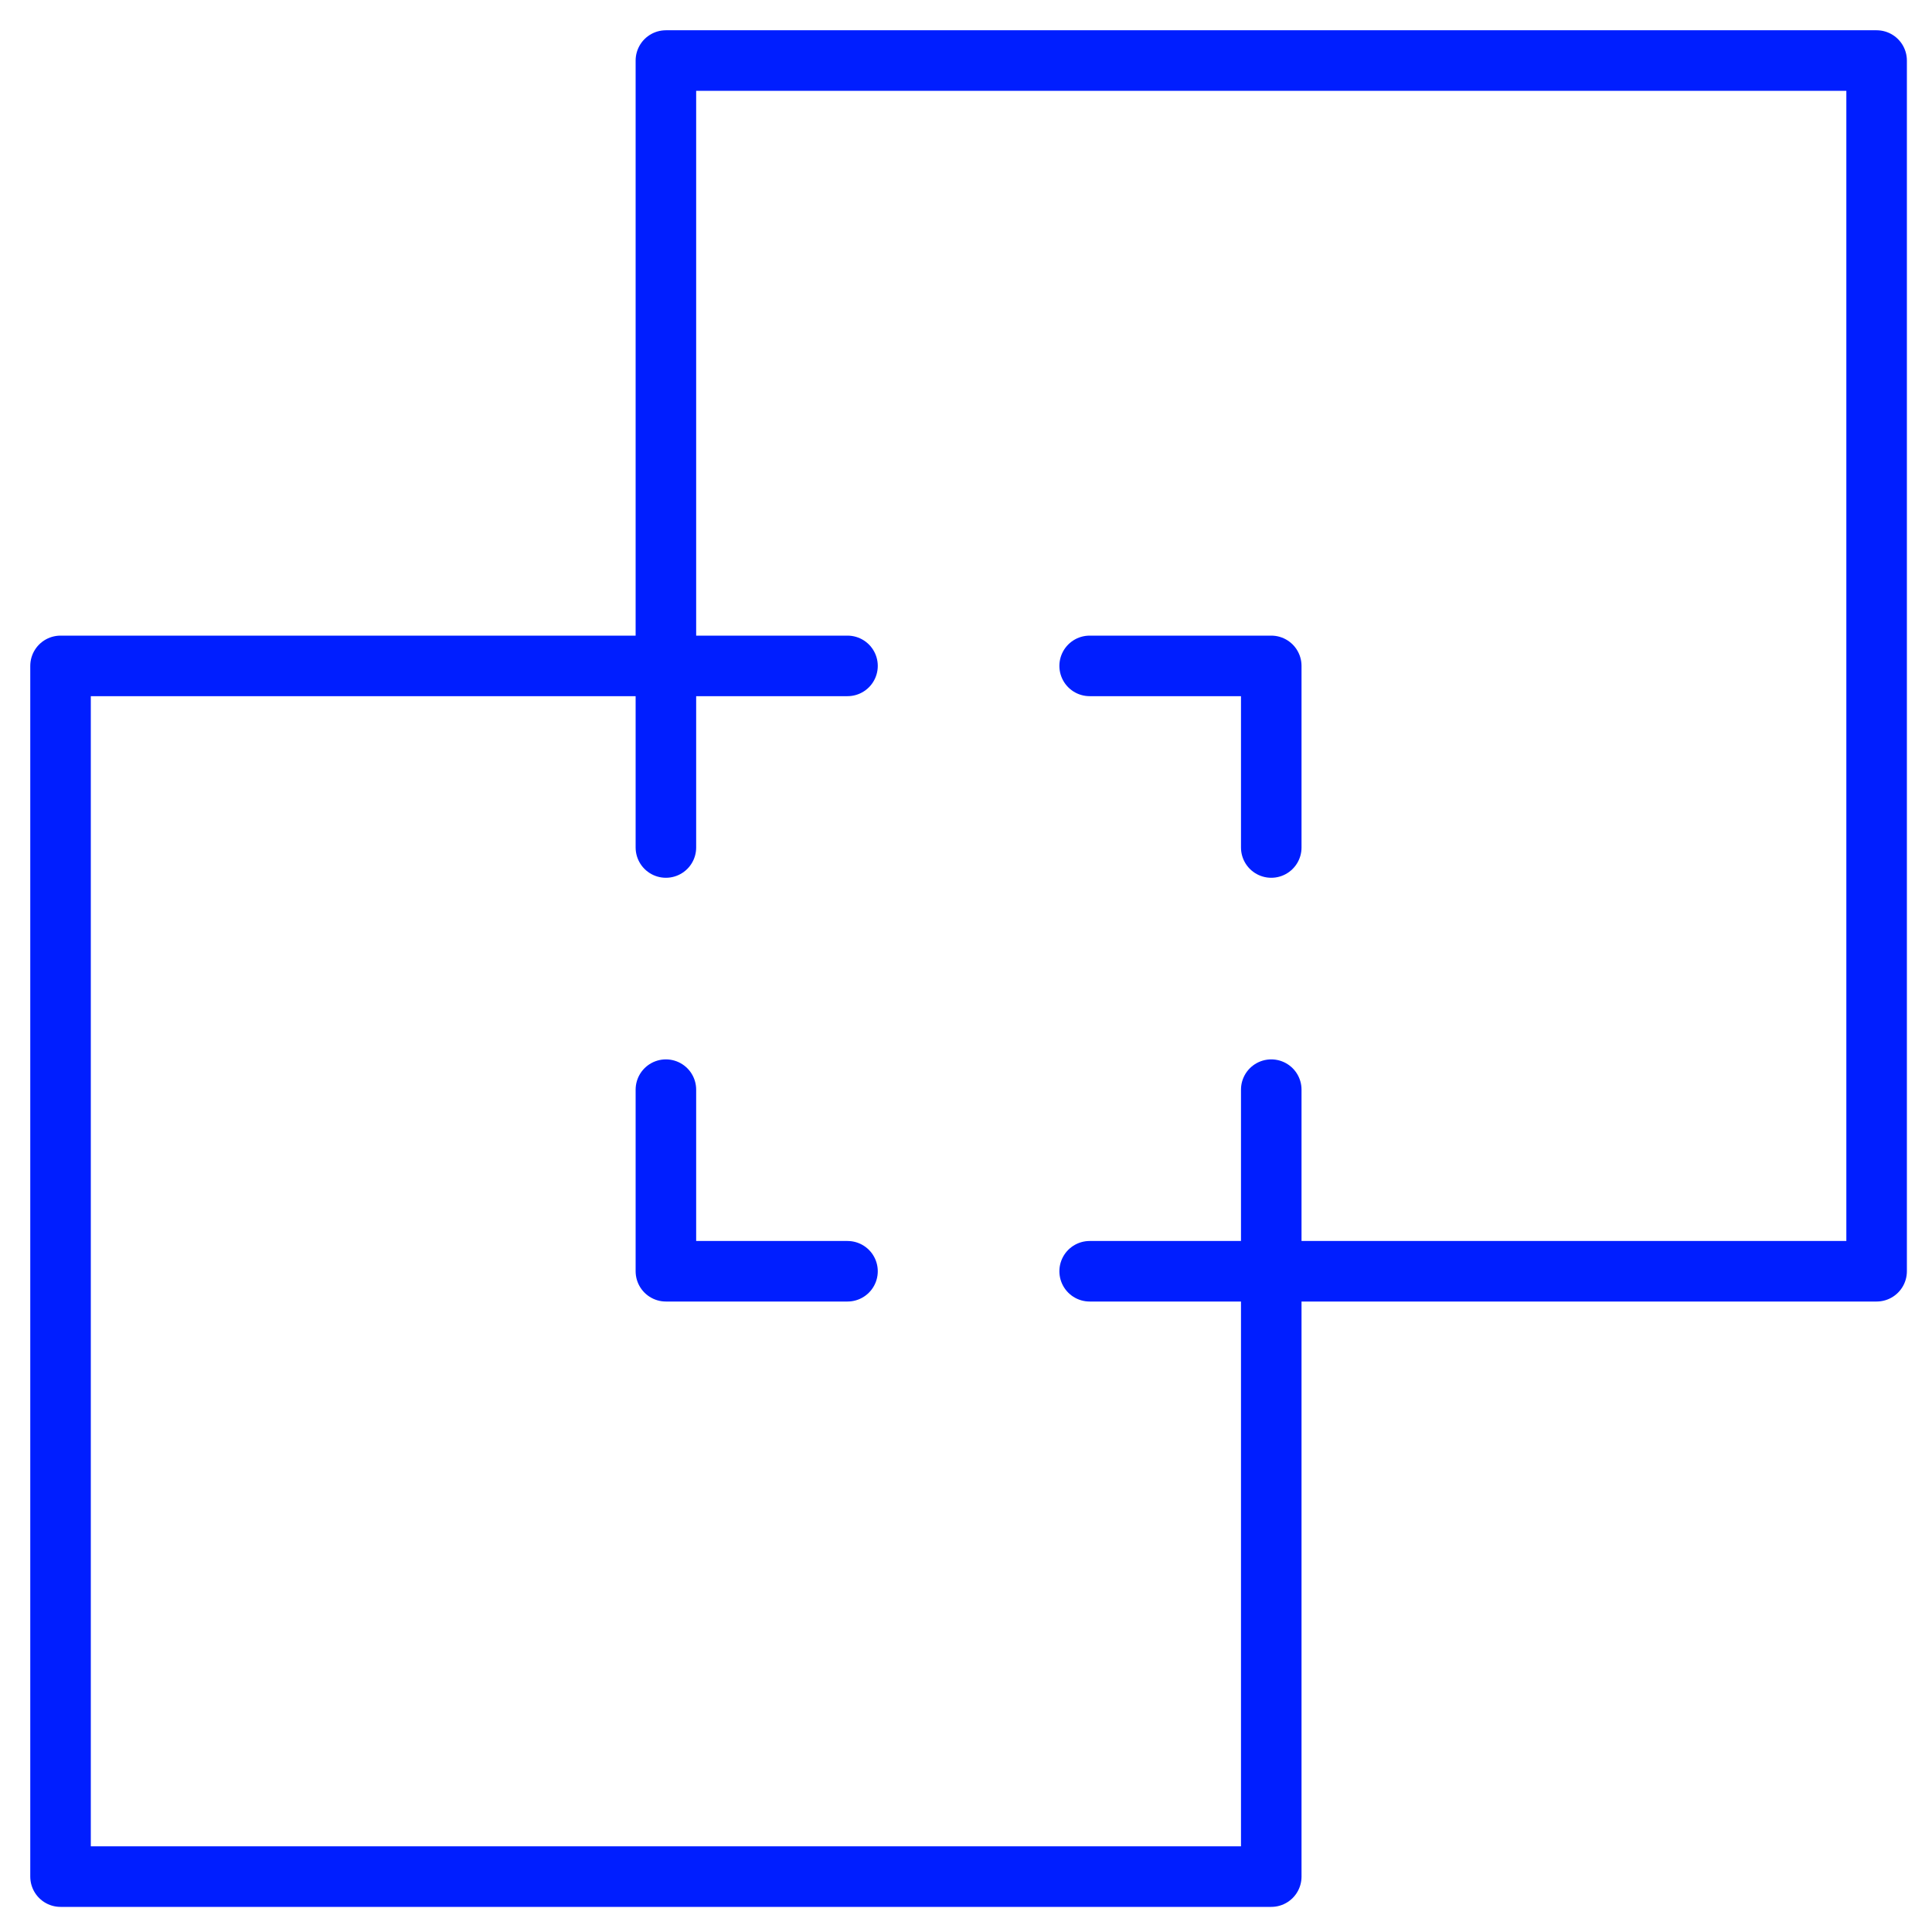
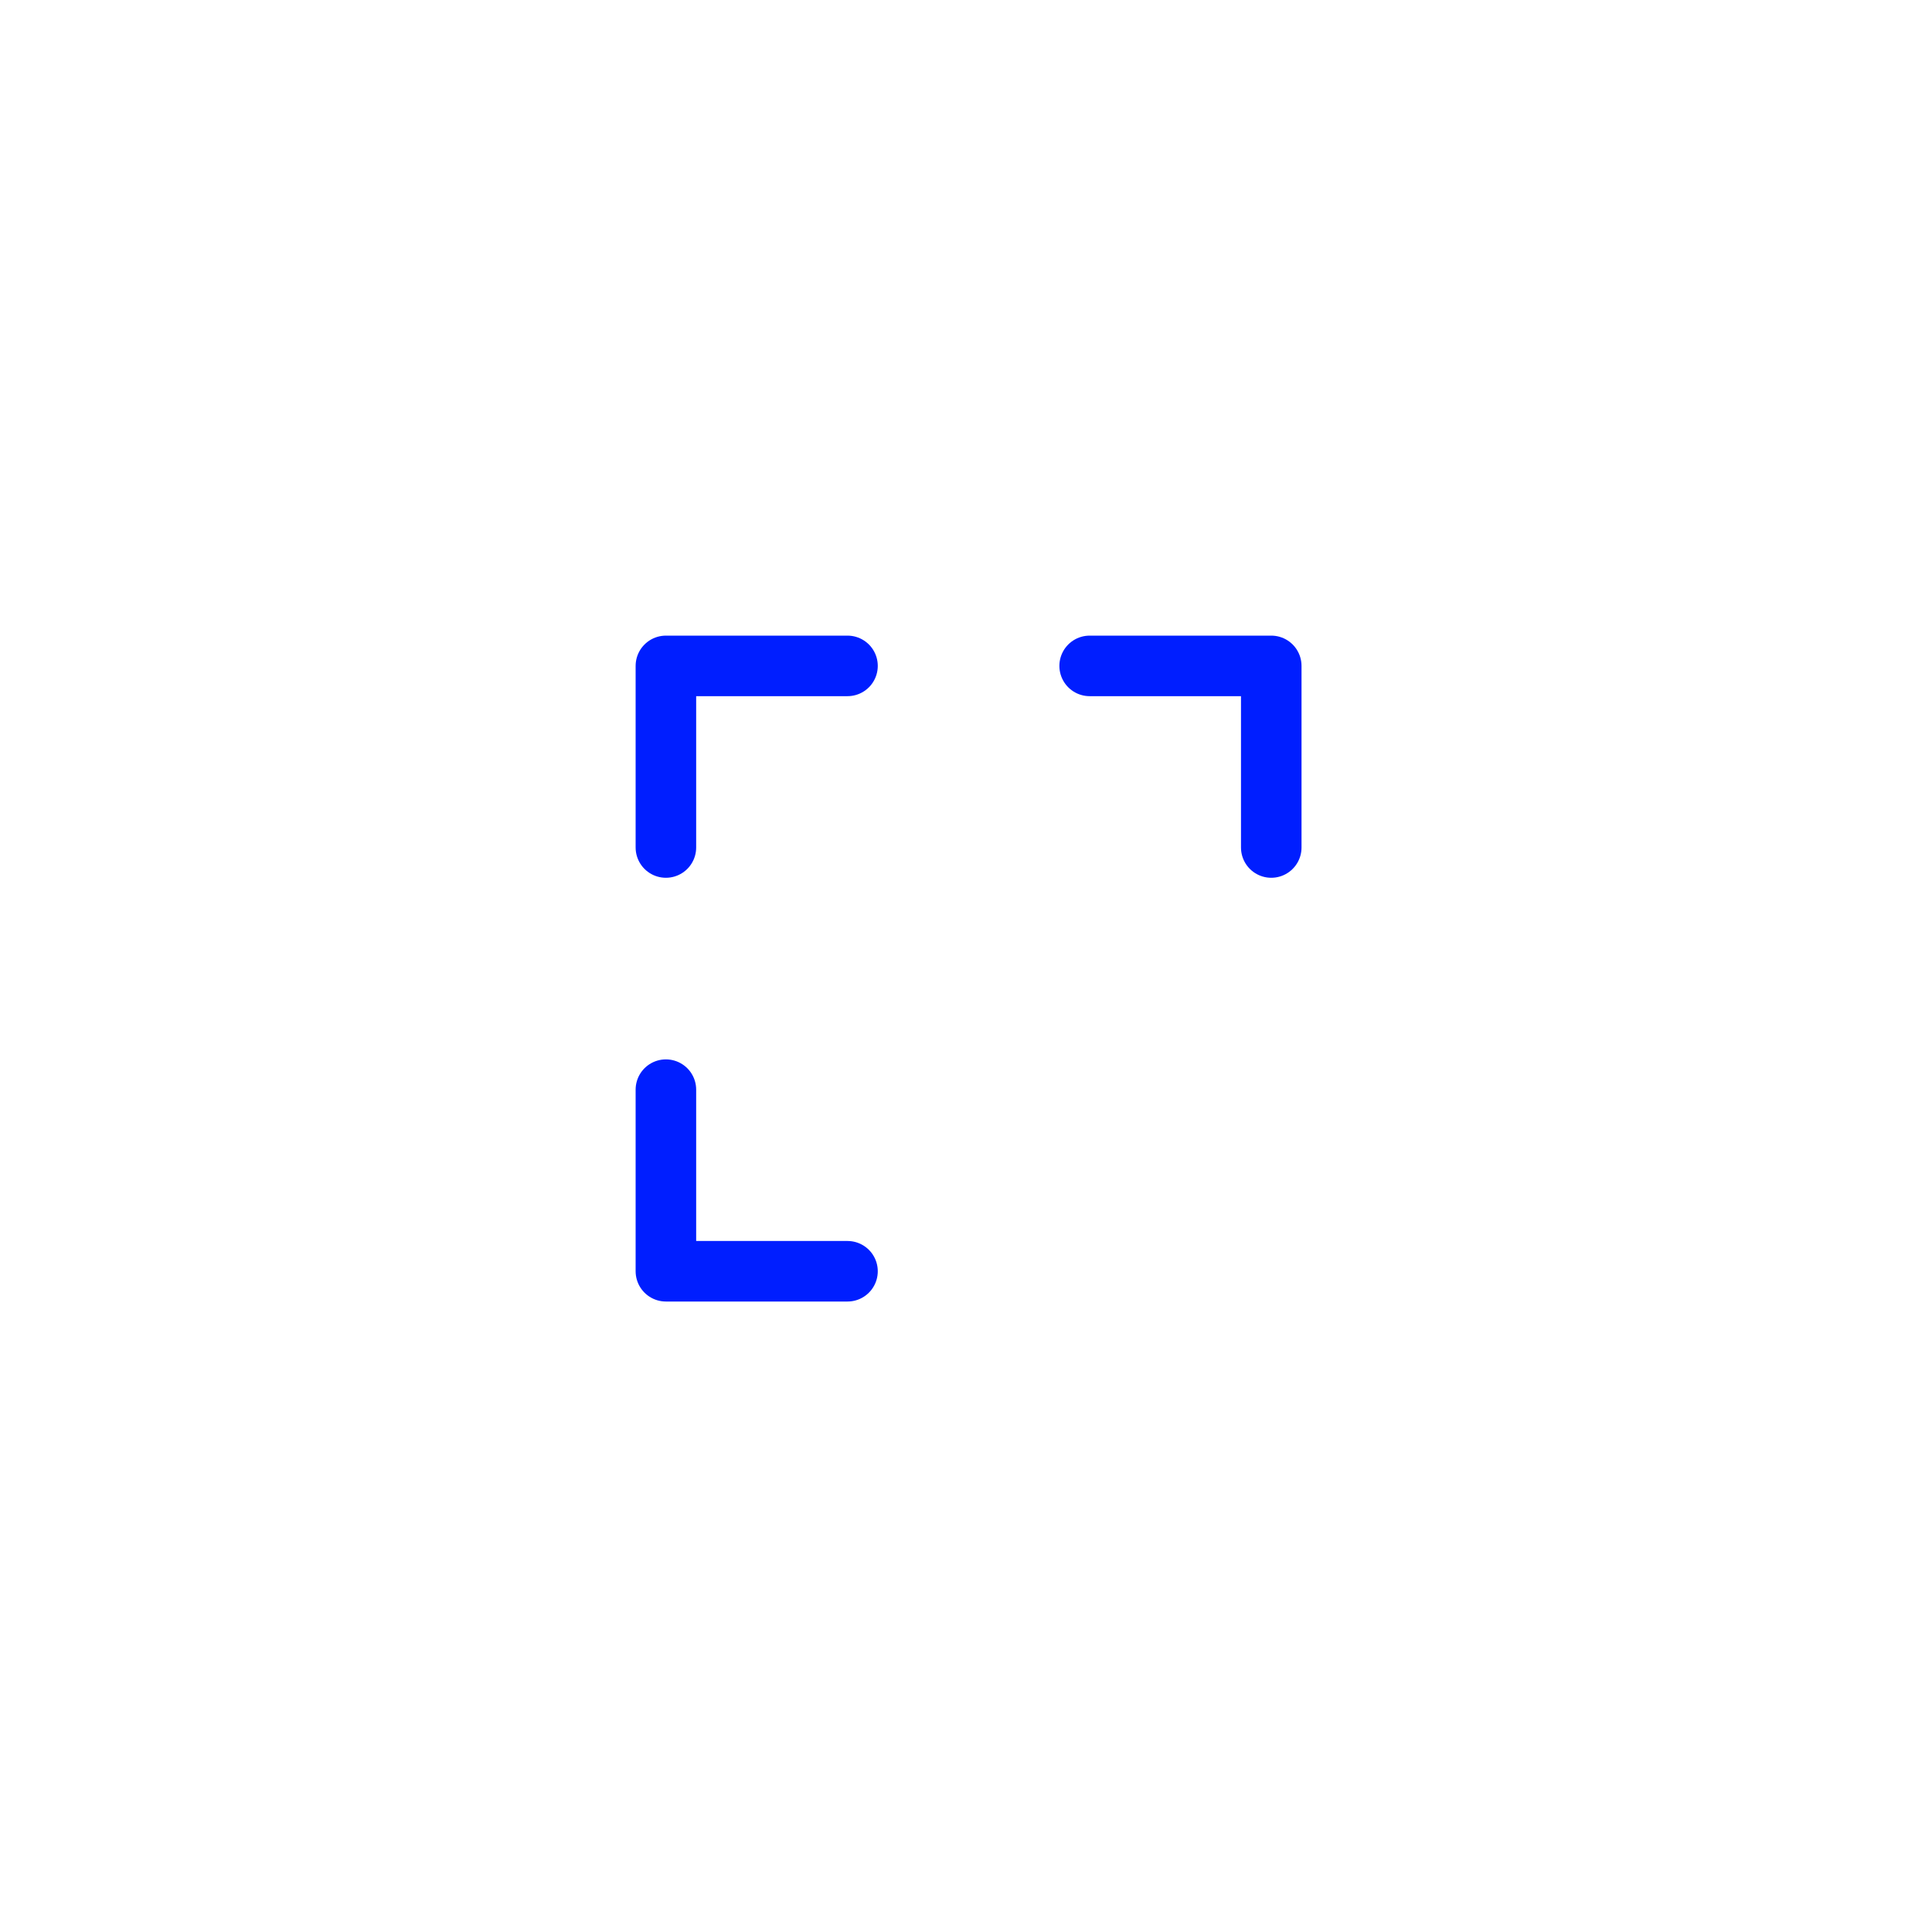
<svg xmlns="http://www.w3.org/2000/svg" width="120px" height="120px" viewBox="0 0 120 120" version="1.1">
  <title>design-development/large/path-exclude</title>
  <g id="design-development/large/path-exclude" stroke="none" stroke-width="1" fill="none" fill-rule="evenodd" stroke-linecap="round" stroke-linejoin="round">
    <g id="Group" transform="translate(3.76, 3.76)" stroke="#001EFF" stroke-width="3.76">
      <g id="Shape">
-         <polygon points="112.8 0 37.6 0 37.6 37.6 0 37.6 0 112.8 75.2 112.8 75.2 75.2 112.8 75.2" />
        <polyline points="37.6 63.92 37.6 75.2 48.88 75.2" />
-         <polyline points="75.2 63.92 75.2 75.2 63.92 75.2" />
        <polyline points="63.92 37.6 75.2 37.6 75.2 48.88" />
        <polyline points="37.6 48.88 37.6 37.6 48.88 37.6" />
      </g>
    </g>
  </g>
</svg>